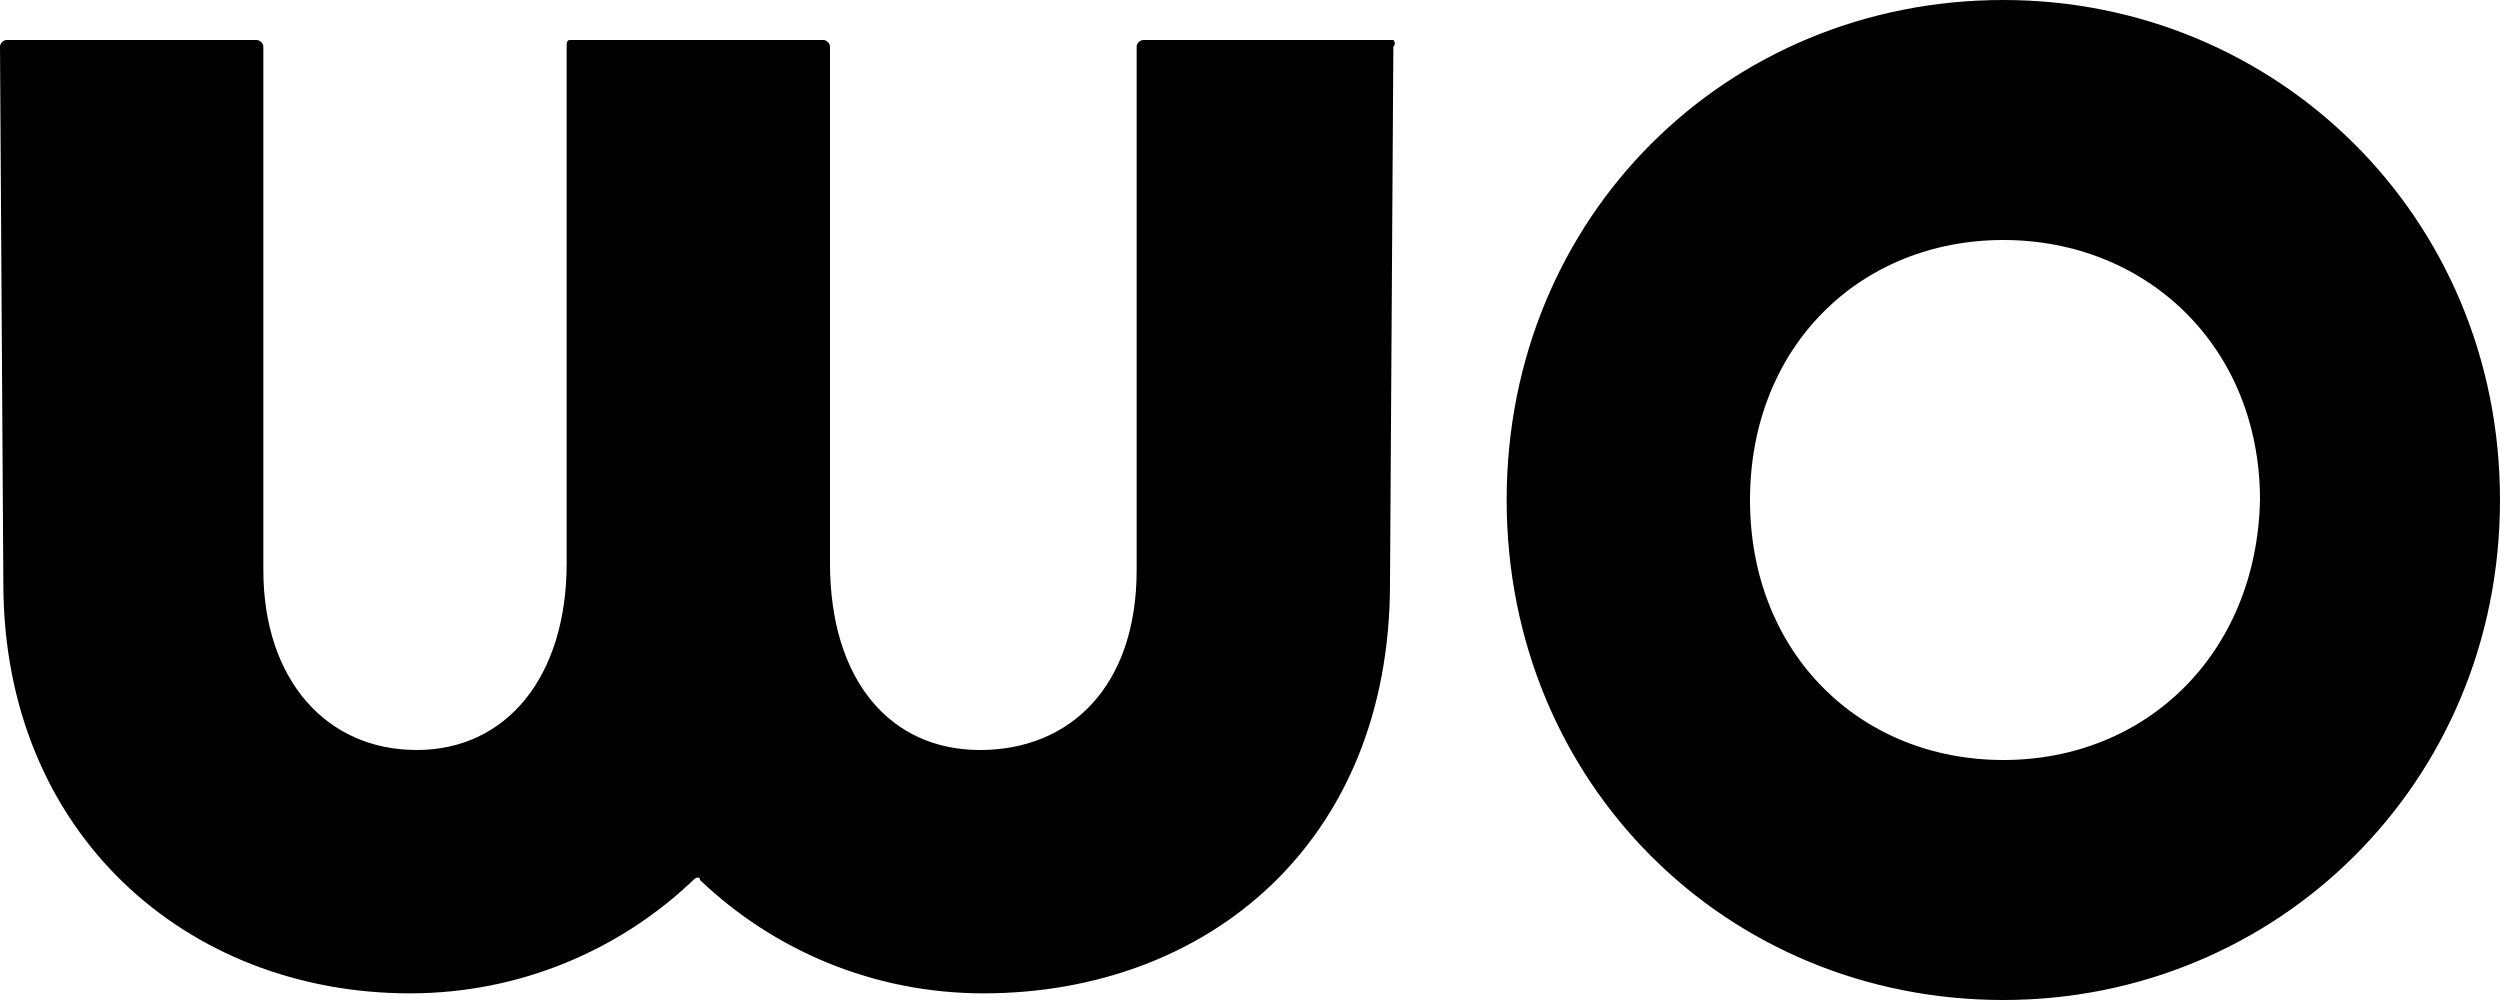
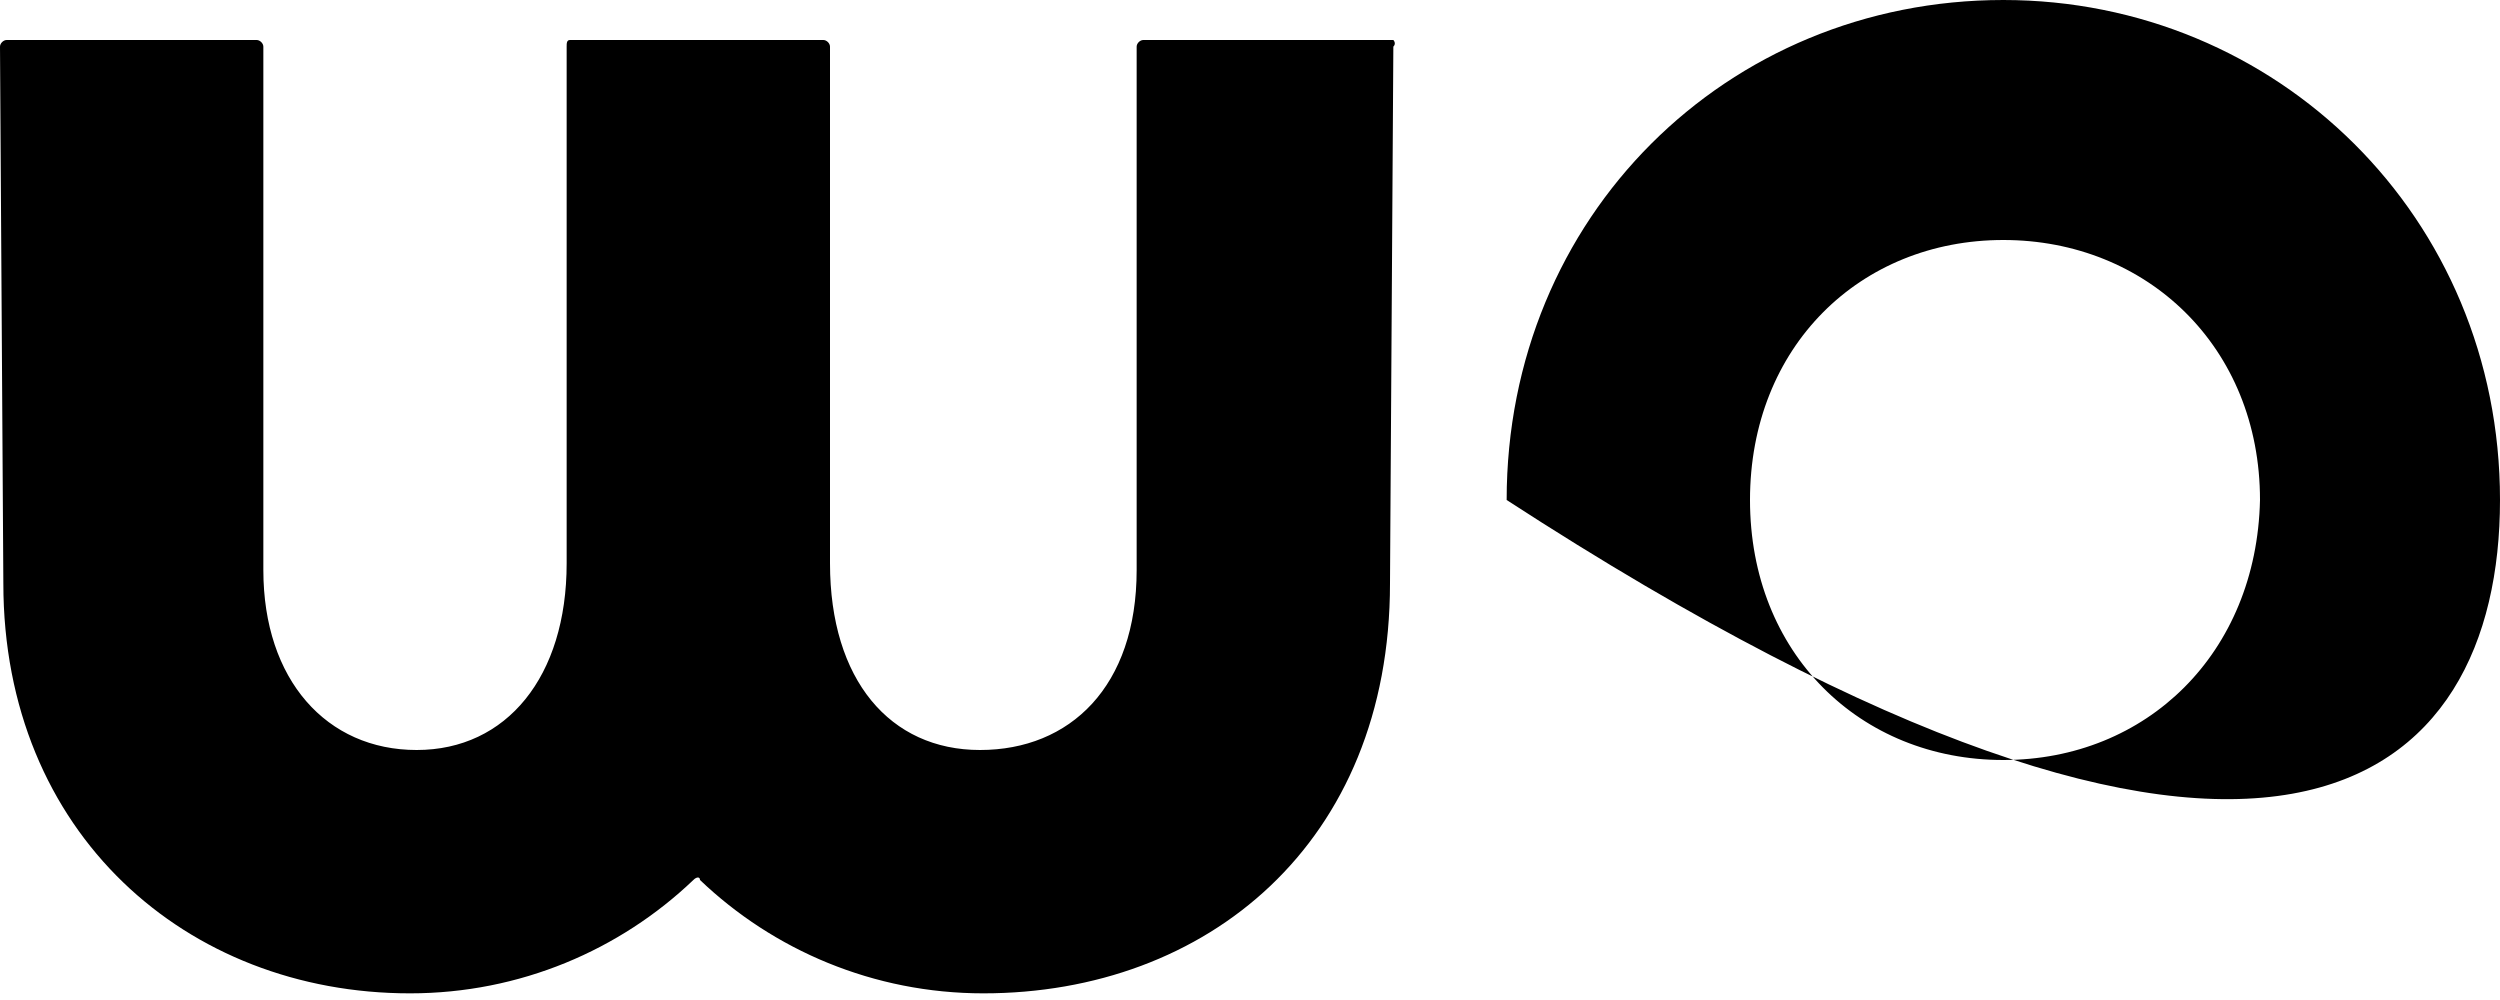
<svg xmlns="http://www.w3.org/2000/svg" width="260" height="104" viewBox="0 0 65 26" fill="none">
-   <path d="M36.227 1.04H29.727C29.64 1.04 29.553 1.127 29.553 1.213V14.82C29.553 17.853 27.82 19.5 25.48 19.5C23.14 19.5 21.58 17.68 21.58 14.647V1.213C21.58 1.127 21.493 1.04 21.407 1.04H14.82C14.733 1.04 14.733 1.127 14.733 1.213V14.647C14.733 17.593 13.173 19.5 10.833 19.5C8.493 19.5 6.847 17.68 6.847 14.82V1.213C6.847 1.127 6.76 1.04 6.673 1.04H0.173C0.087 1.04 0 1.127 0 1.213L0.087 15.167C0.087 21.667 4.853 25.827 10.66 25.827C13.52 25.827 16.12 24.7 18.027 22.88C18.113 22.793 18.2 22.793 18.2 22.88C20.107 24.7 22.707 25.827 25.567 25.827C31.373 25.827 36.14 21.927 36.14 15.167L36.227 1.213C36.313 1.127 36.227 1.04 36.227 1.04ZM52.087 0C44.893 0 39.173 5.633 39.173 13C39.173 20.367 44.893 26 52.087 26C59.193 26 65 20.367 65 13C65 5.633 59.193 0 52.087 0ZM52.087 19.76C48.36 19.76 45.5 16.987 45.5 13C45.5 9.013 48.36 6.24 52.087 6.24C55.813 6.24 58.76 9.013 58.76 13C58.673 16.987 55.813 19.76 52.087 19.76Z" fill="black" />
+   <path d="M36.227 1.04H29.727C29.64 1.04 29.553 1.127 29.553 1.213V14.82C29.553 17.853 27.82 19.5 25.48 19.5C23.14 19.5 21.58 17.68 21.58 14.647V1.213C21.58 1.127 21.493 1.04 21.407 1.04H14.82C14.733 1.04 14.733 1.127 14.733 1.213V14.647C14.733 17.593 13.173 19.5 10.833 19.5C8.493 19.5 6.847 17.68 6.847 14.82V1.213C6.847 1.127 6.76 1.04 6.673 1.04H0.173C0.087 1.04 0 1.127 0 1.213L0.087 15.167C0.087 21.667 4.853 25.827 10.66 25.827C13.52 25.827 16.12 24.7 18.027 22.88C18.113 22.793 18.2 22.793 18.2 22.88C20.107 24.7 22.707 25.827 25.567 25.827C31.373 25.827 36.14 21.927 36.14 15.167L36.227 1.213C36.313 1.127 36.227 1.04 36.227 1.04ZM52.087 0C44.893 0 39.173 5.633 39.173 13C59.193 26 65 20.367 65 13C65 5.633 59.193 0 52.087 0ZM52.087 19.76C48.36 19.76 45.5 16.987 45.5 13C45.5 9.013 48.36 6.24 52.087 6.24C55.813 6.24 58.76 9.013 58.76 13C58.673 16.987 55.813 19.76 52.087 19.76Z" fill="black" />
</svg>